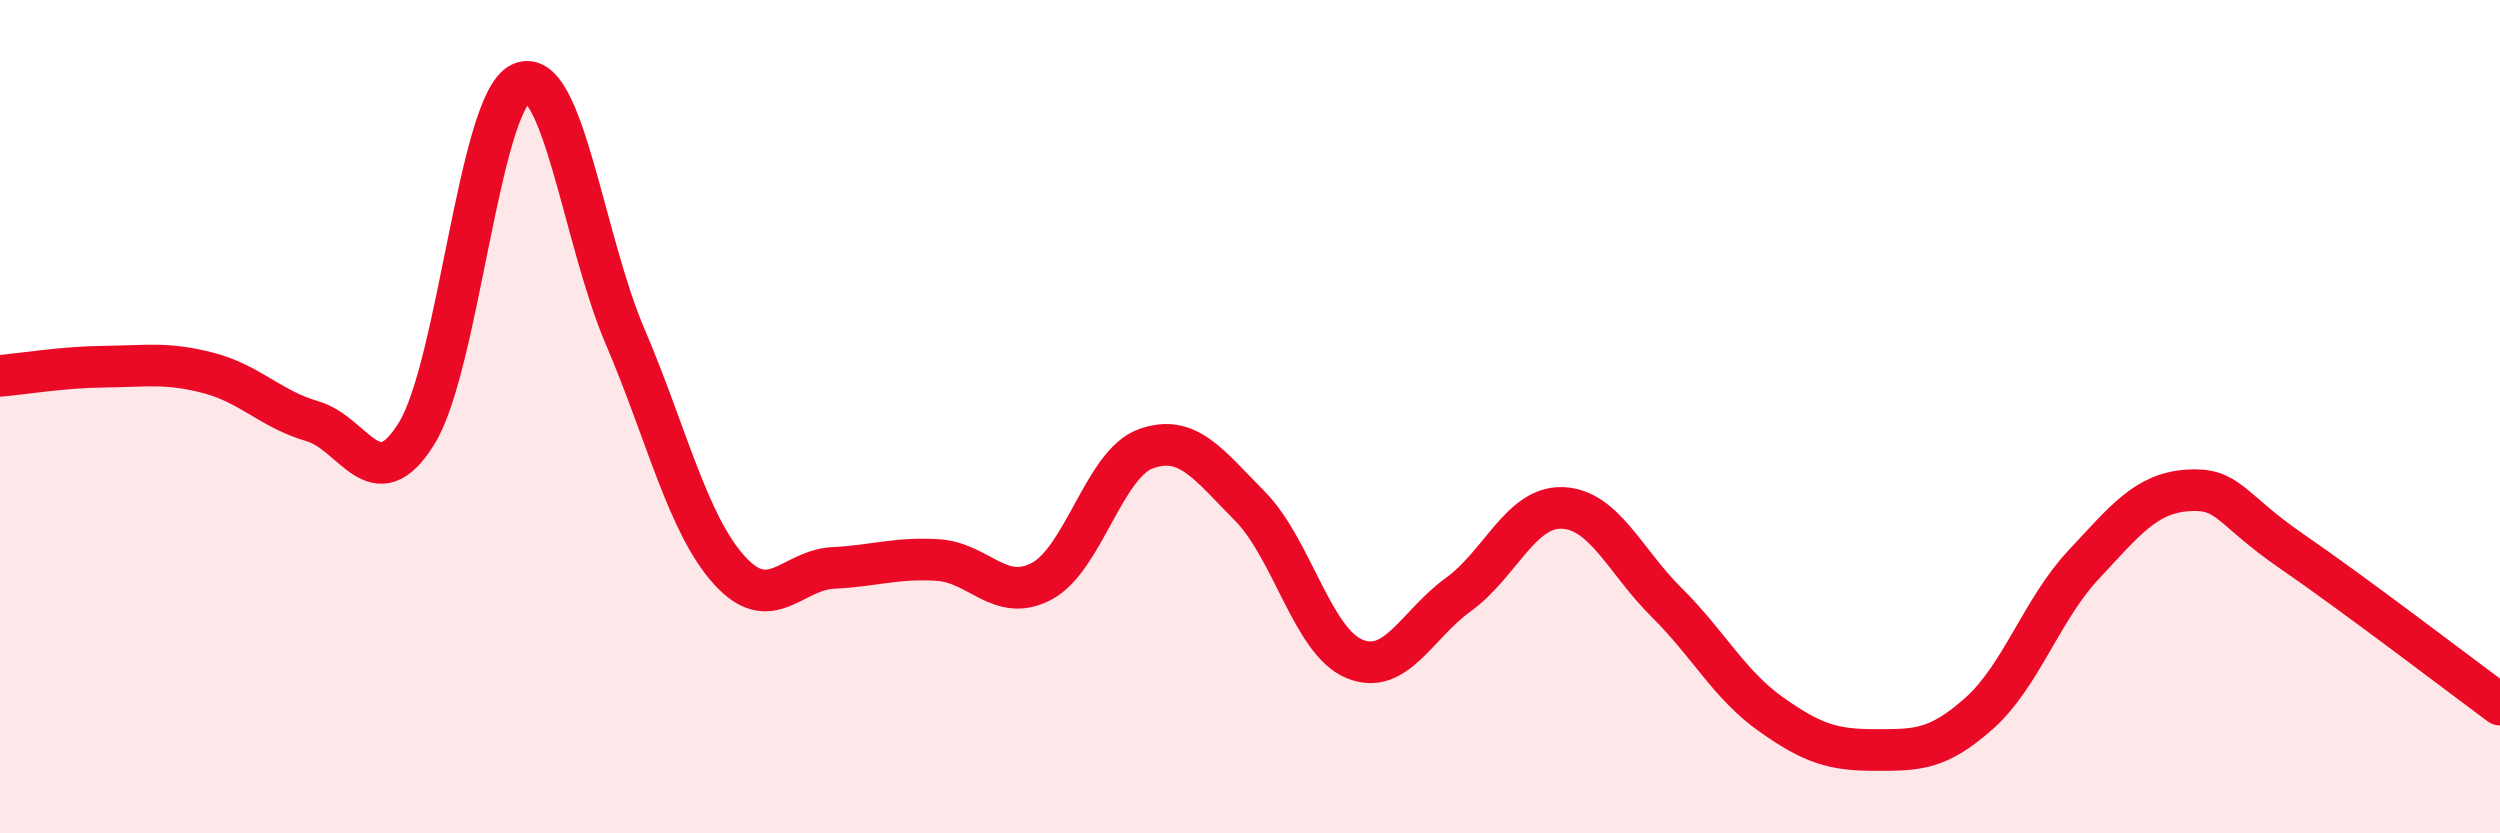
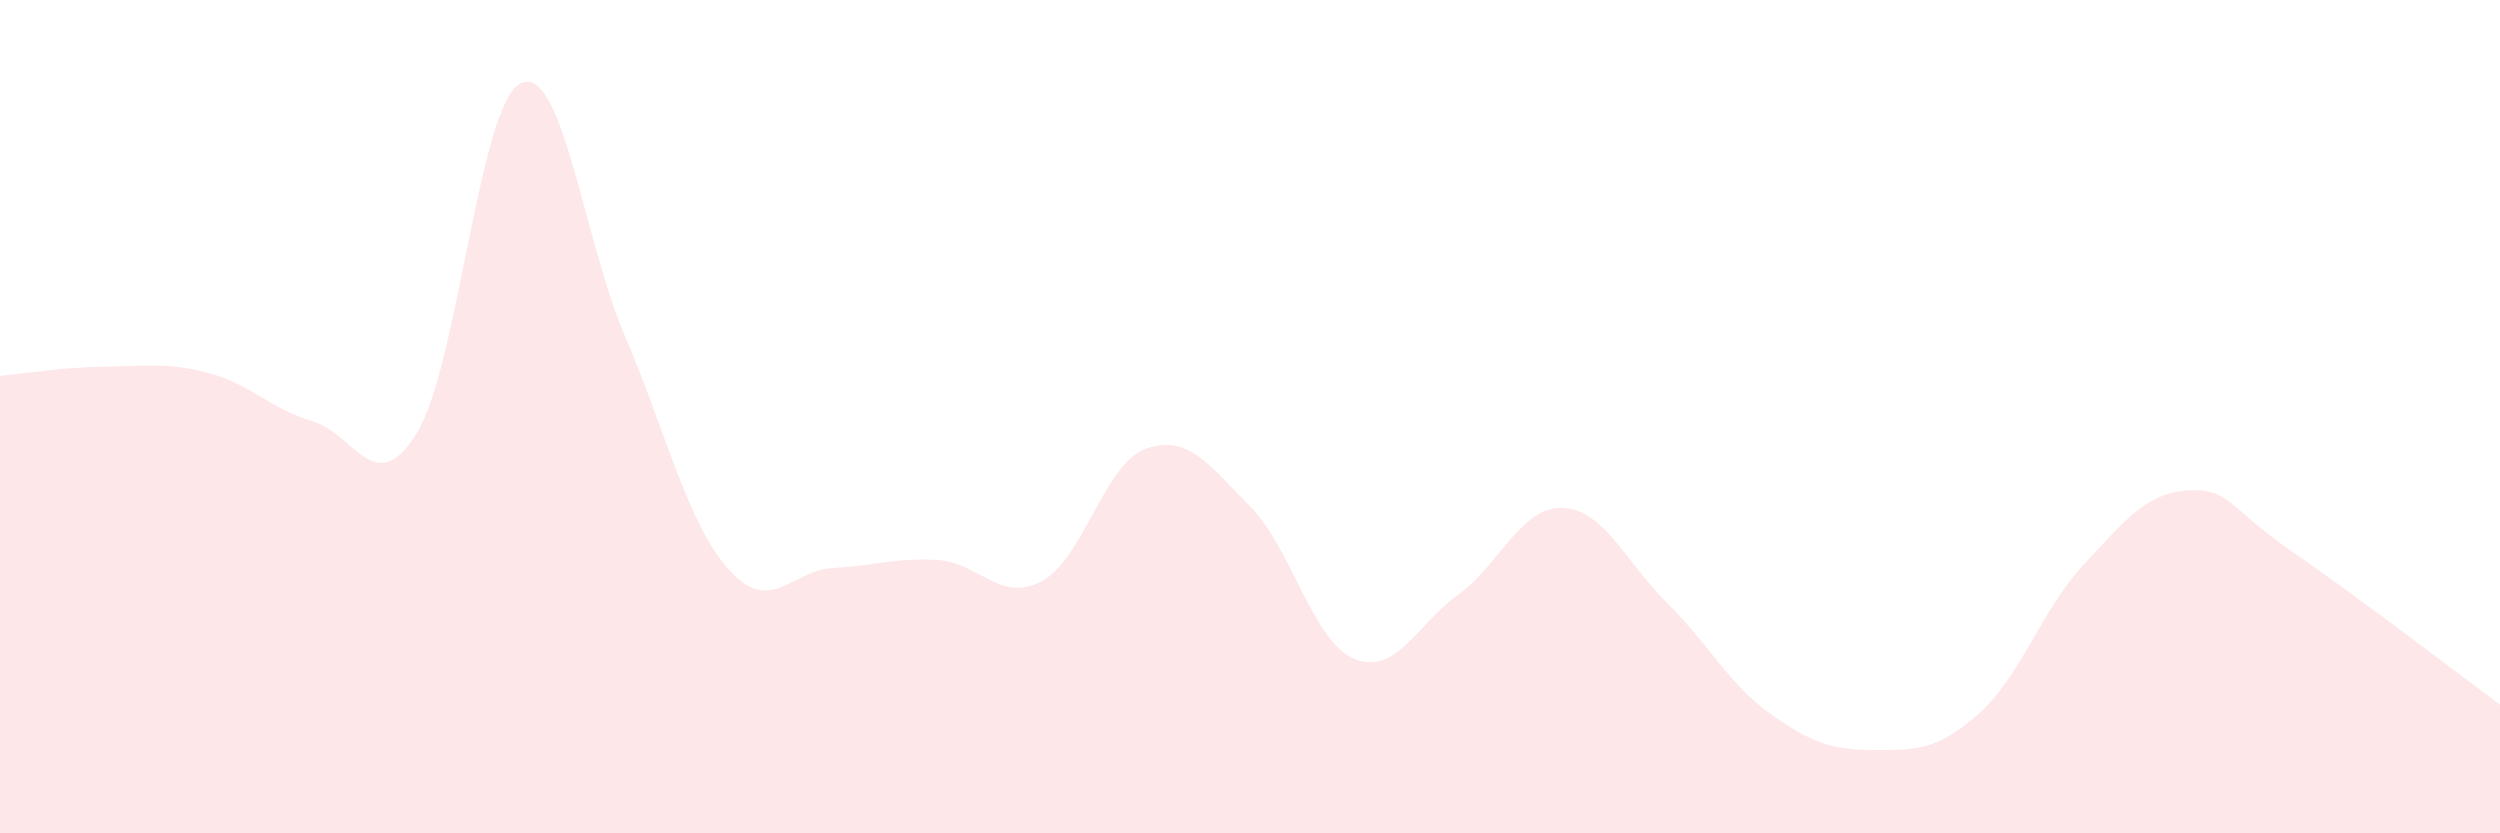
<svg xmlns="http://www.w3.org/2000/svg" width="60" height="20" viewBox="0 0 60 20">
  <path d="M 0,9.02 C 0.5,8.98 1.5,8.81 2.5,8.8 C 3.5,8.79 4,8.69 5,8.95 C 6,9.21 6.5,9.82 7.5,10.11 C 8.5,10.4 9,12.02 10,10.4 C 11,8.78 11.5,2.47 12.5,2 C 13.5,1.53 14,5.73 15,8.07 C 16,10.41 16.5,12.57 17.5,13.68 C 18.5,14.79 19,13.68 20,13.63 C 21,13.58 21.5,13.38 22.5,13.44 C 23.5,13.5 24,14.48 25,13.95 C 26,13.42 26.5,11.13 27.5,10.77 C 28.5,10.41 29,11.14 30,12.15 C 31,13.16 31.5,15.39 32.5,15.81 C 33.5,16.23 34,14.99 35,14.27 C 36,13.55 36.5,12.15 37.5,12.19 C 38.5,12.23 39,13.47 40,14.46 C 41,15.45 41.5,16.43 42.5,17.14 C 43.5,17.85 44,18 45,18 C 46,18 46.5,18.01 47.5,17.12 C 48.5,16.23 49,14.63 50,13.56 C 51,12.49 51.5,11.84 52.5,11.77 C 53.5,11.7 53.5,12.2 55,13.23 C 56.5,14.26 59,16.17 60,16.91L60 20L0 20Z" fill="#EB0A25" opacity="0.1" stroke-linecap="round" stroke-linejoin="round" />
-   <path d="M 0,9.02 C 0.5,8.98 1.5,8.81 2.5,8.8 C 3.5,8.79 4,8.69 5,8.95 C 6,9.21 6.5,9.82 7.5,10.11 C 8.5,10.4 9,12.02 10,10.4 C 11,8.78 11.5,2.47 12.5,2 C 13.5,1.53 14,5.73 15,8.07 C 16,10.41 16.5,12.57 17.5,13.68 C 18.5,14.79 19,13.68 20,13.63 C 21,13.58 21.5,13.38 22.5,13.44 C 23.5,13.5 24,14.48 25,13.95 C 26,13.42 26.5,11.13 27.5,10.77 C 28.5,10.41 29,11.14 30,12.15 C 31,13.16 31.5,15.39 32.5,15.81 C 33.5,16.23 34,14.99 35,14.27 C 36,13.55 36.5,12.15 37.5,12.19 C 38.5,12.23 39,13.47 40,14.46 C 41,15.45 41.5,16.43 42.5,17.14 C 43.5,17.85 44,18 45,18 C 46,18 46.5,18.01 47.5,17.12 C 48.5,16.23 49,14.63 50,13.56 C 51,12.49 51.5,11.84 52.5,11.77 C 53.5,11.7 53.5,12.2 55,13.23 C 56.5,14.26 59,16.17 60,16.91" stroke="#EB0A25" stroke-width="1" fill="none" stroke-linecap="round" stroke-linejoin="round" />
</svg>